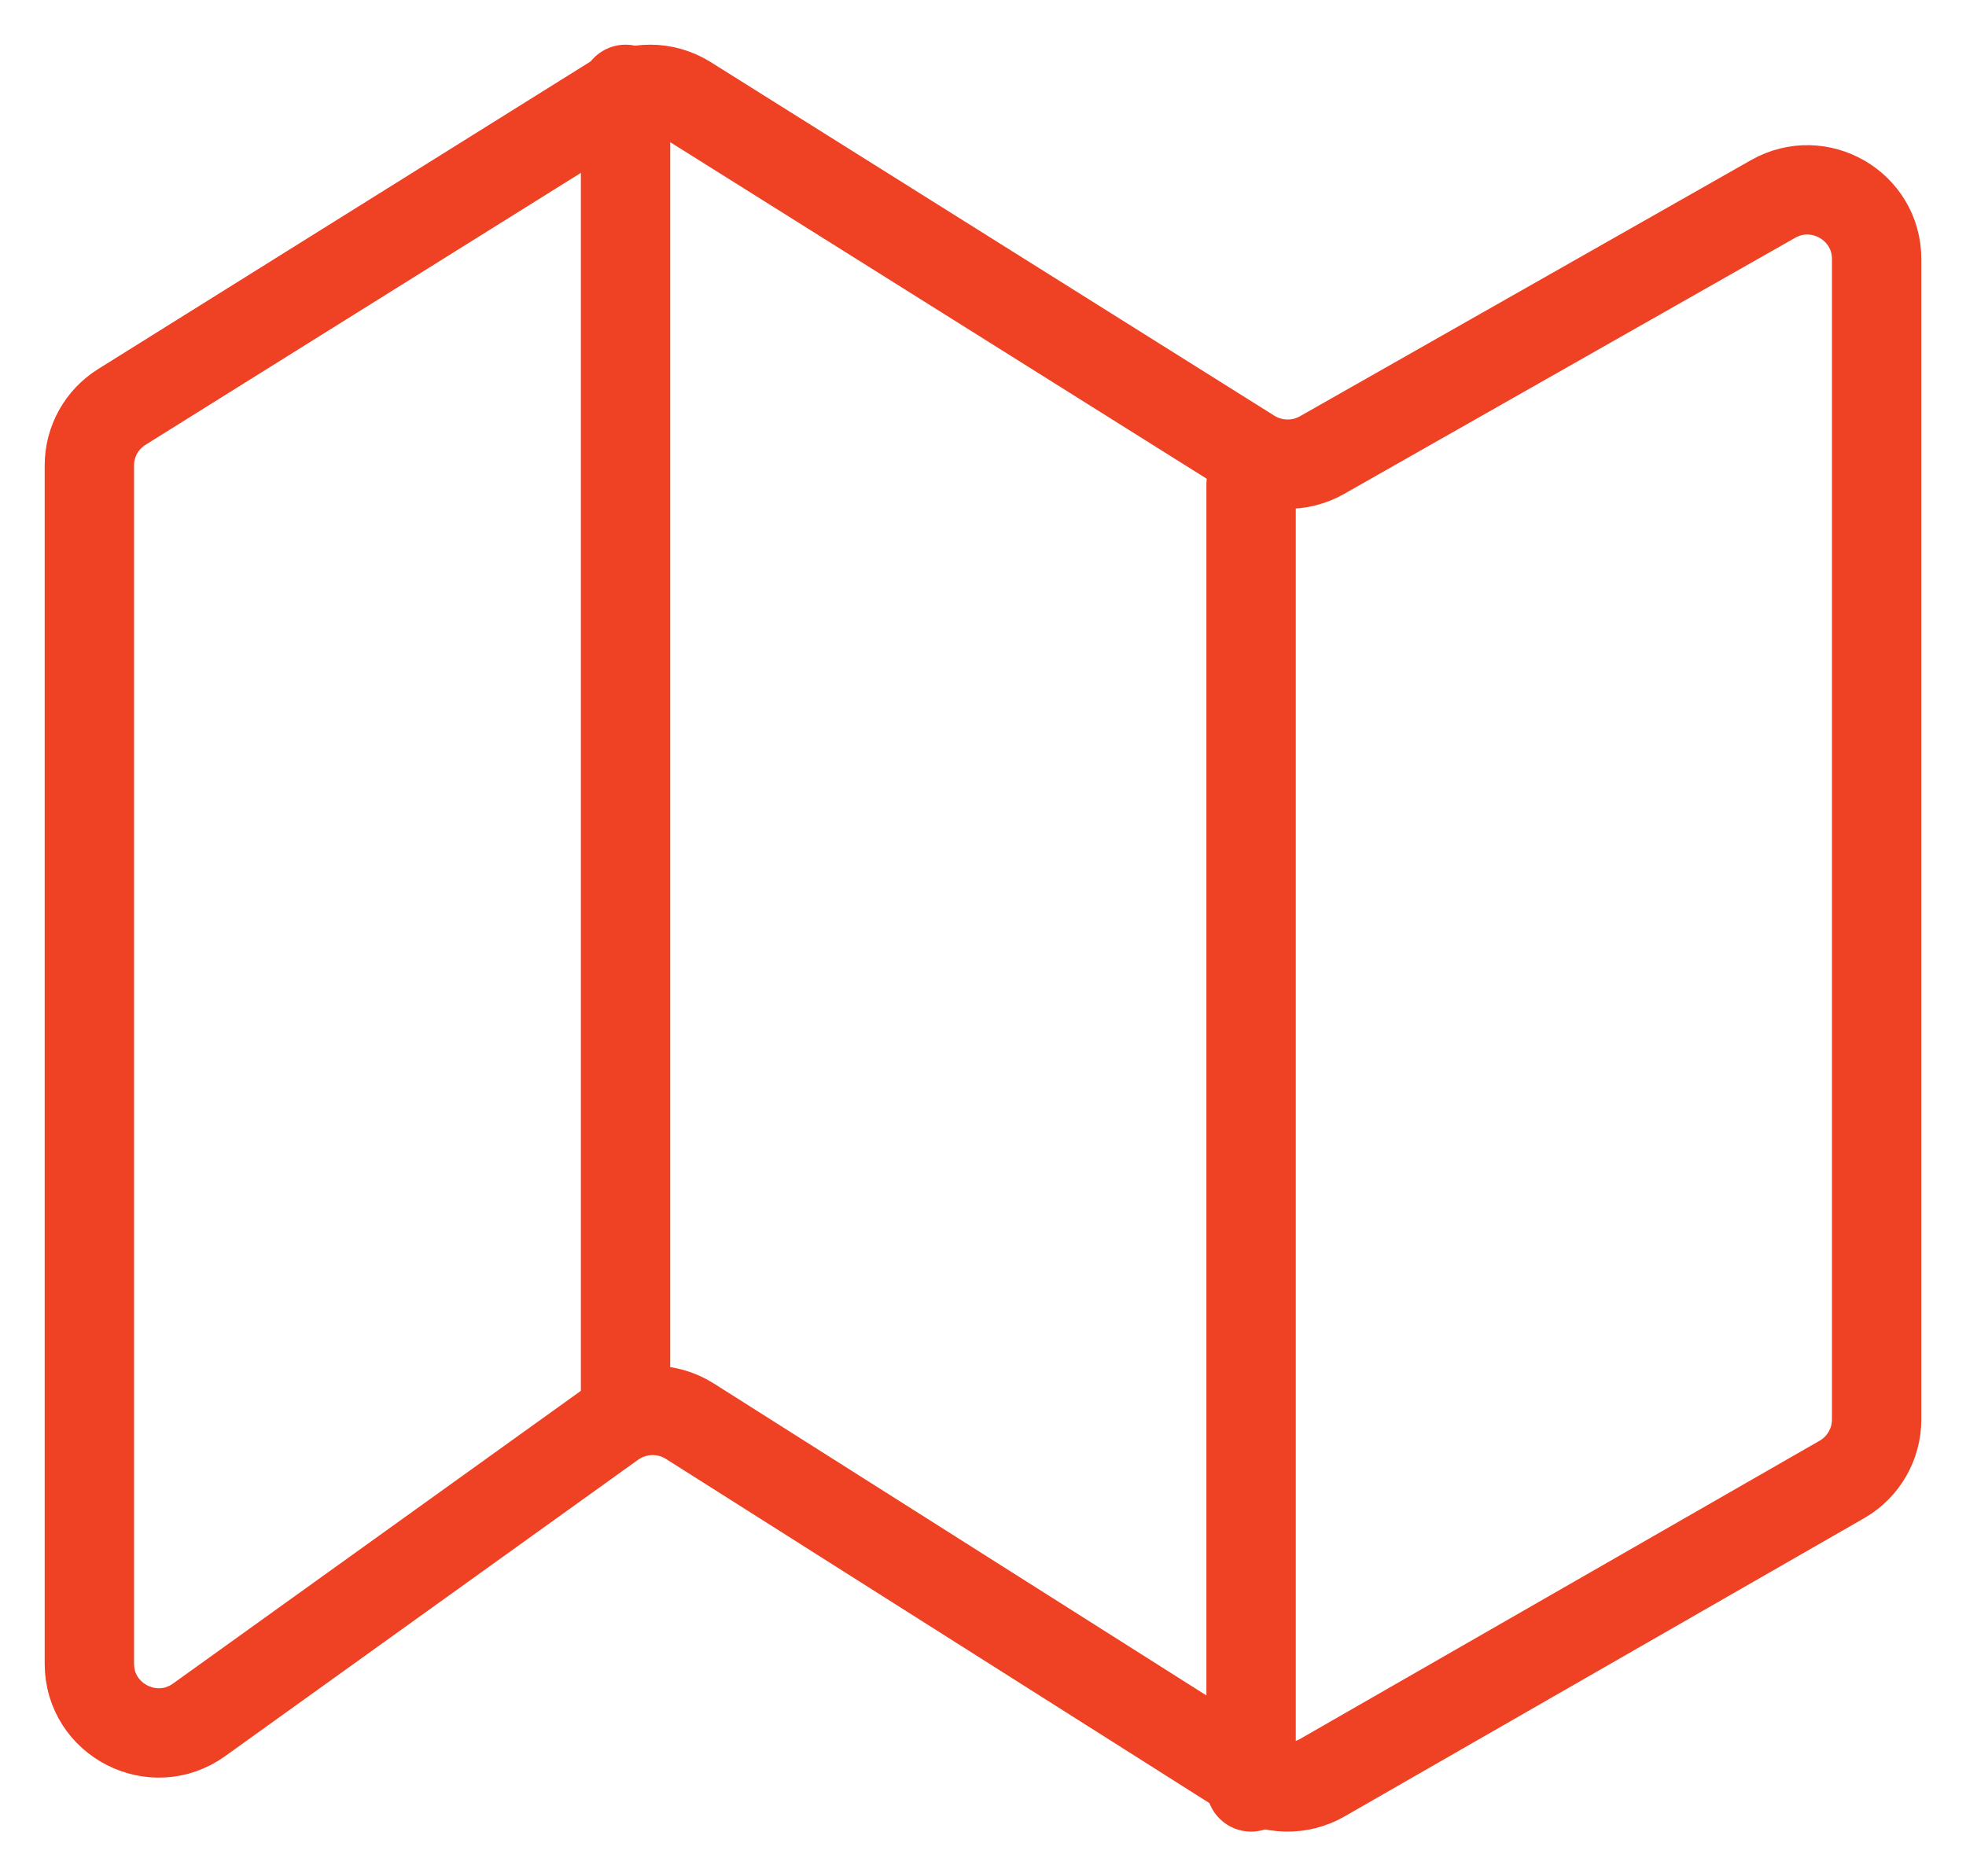
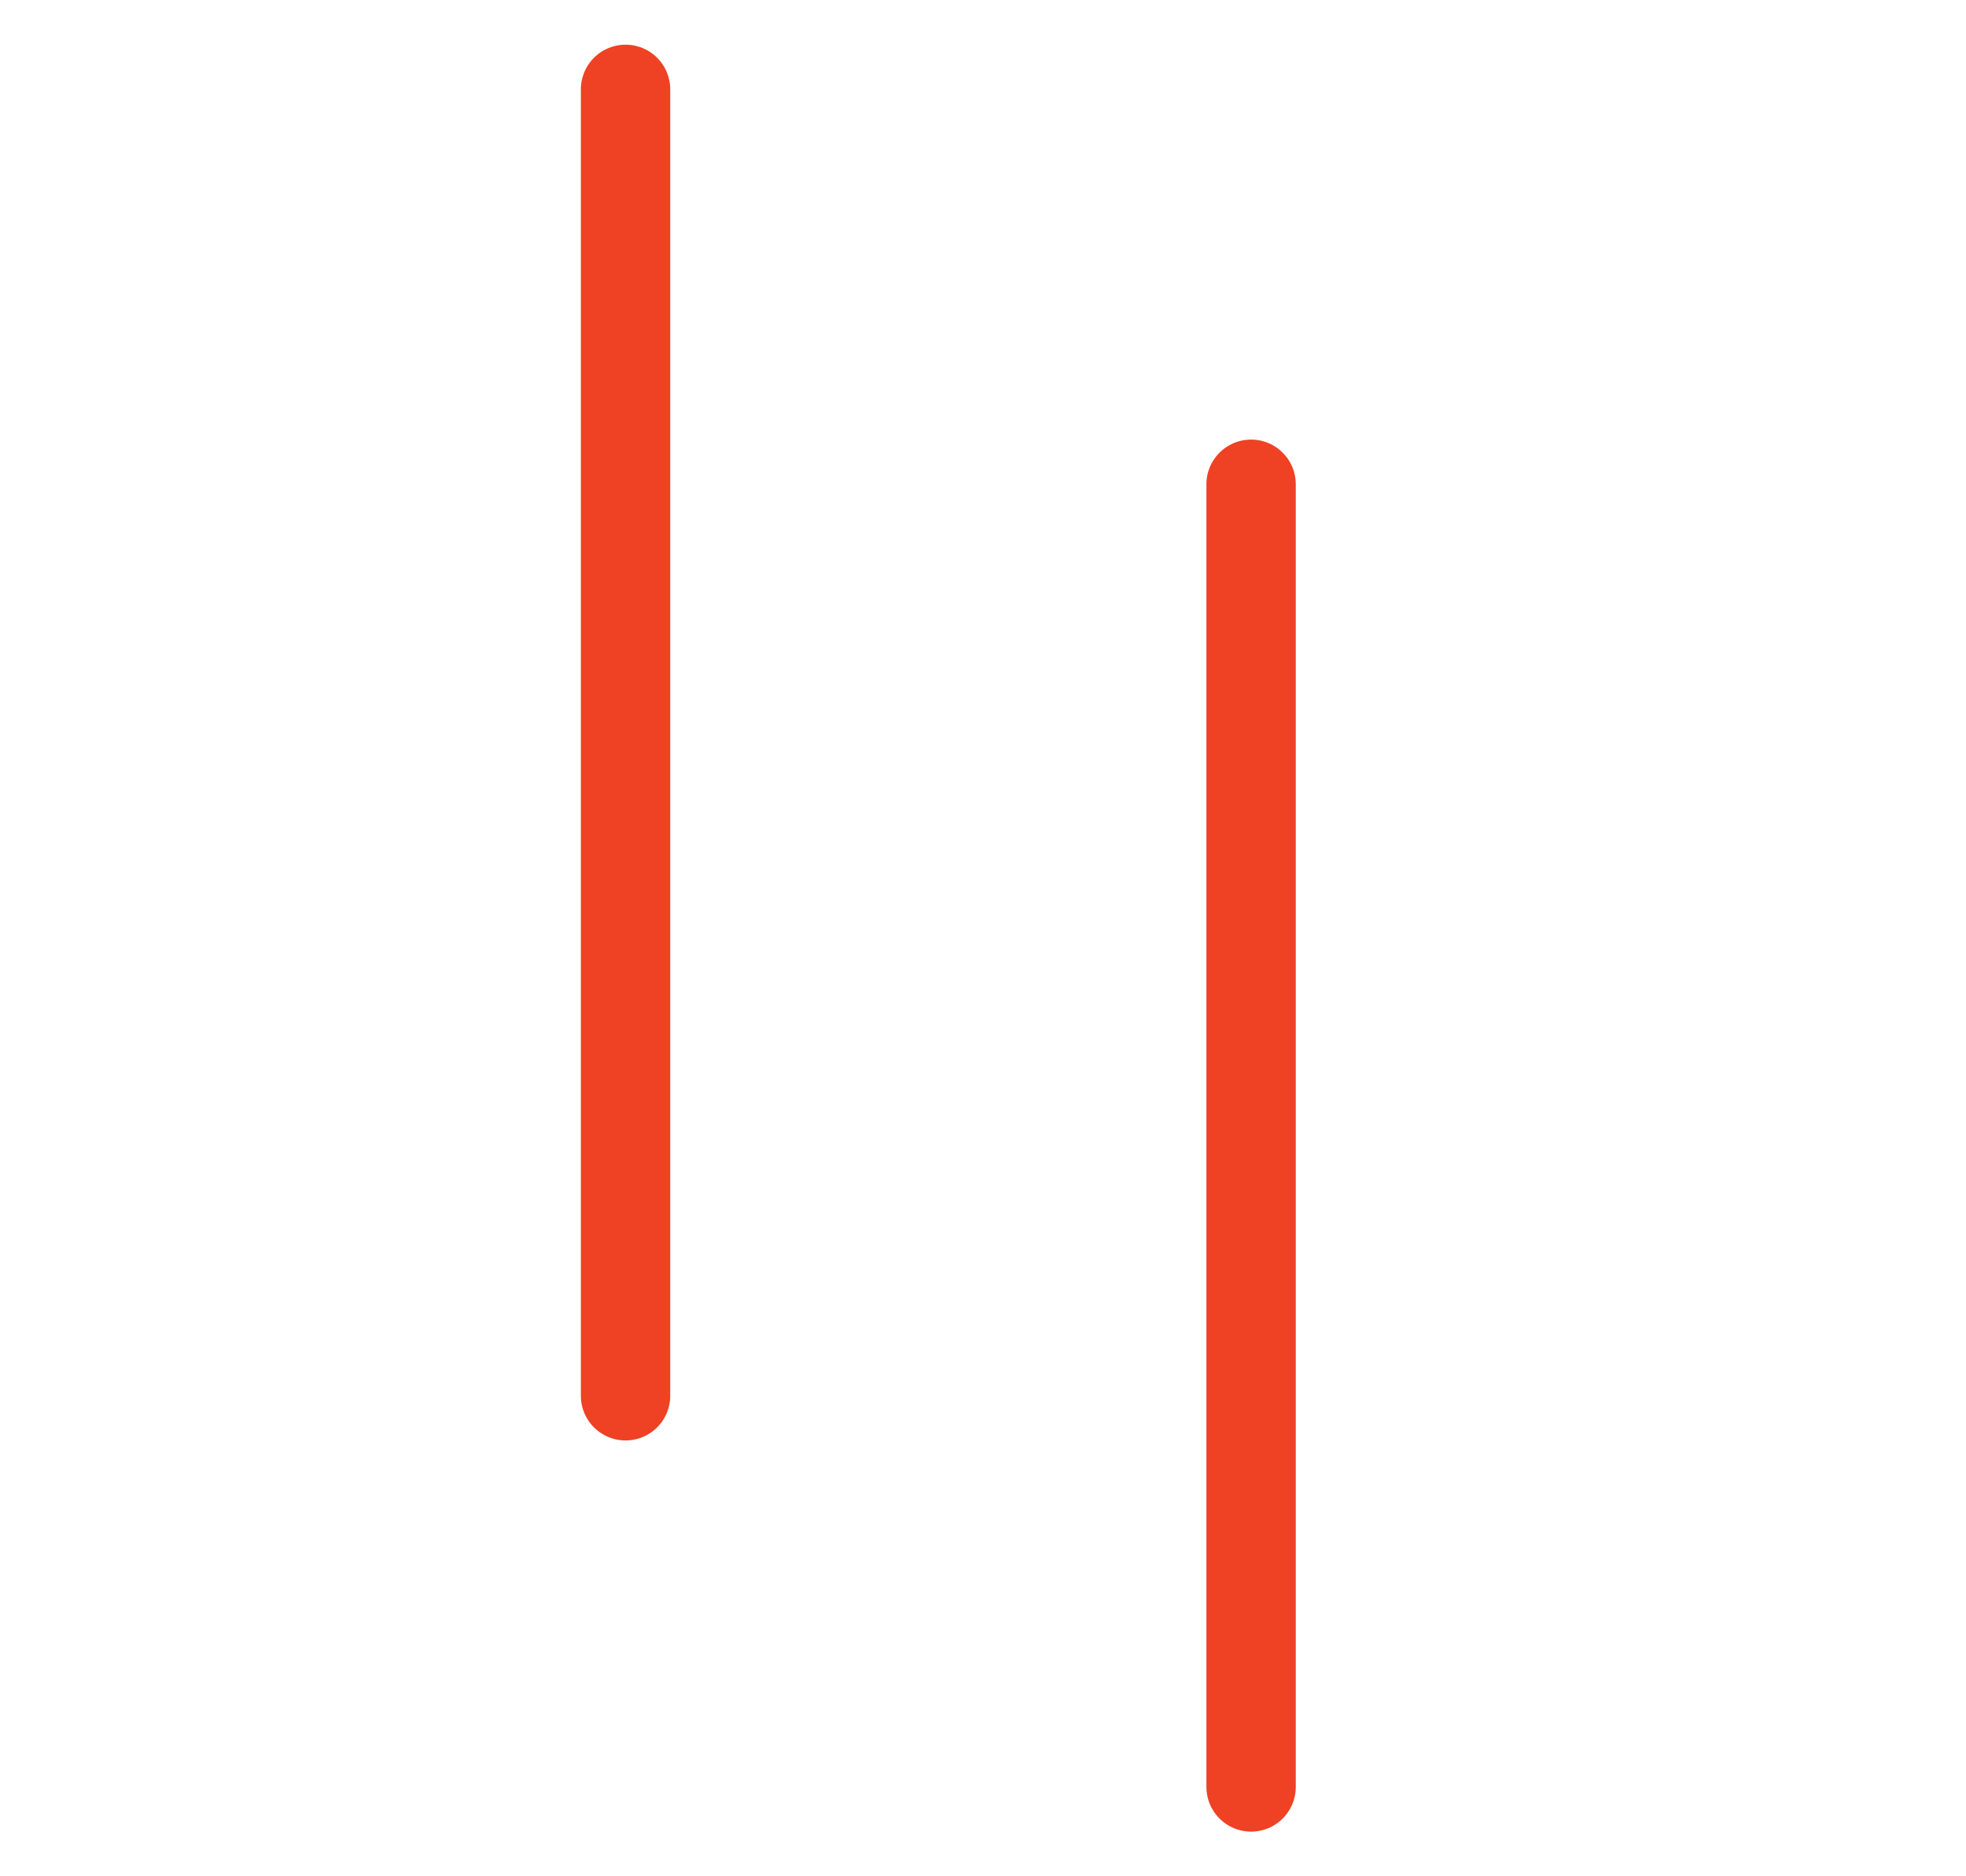
<svg xmlns="http://www.w3.org/2000/svg" width="22" height="21" viewBox="0 0 22 21" fill="none">
-   <path d="M1 5.209V18.621C1 19.251 1.716 19.617 2.228 19.249L6.85 15.931C7.108 15.747 7.452 15.737 7.719 15.906L13.993 19.88C14.236 20.034 14.546 20.04 14.796 19.897L20.612 16.558C20.852 16.42 21 16.164 21 15.888V2.899C21 2.306 20.358 1.934 19.841 2.227L14.793 5.094C14.544 5.235 14.238 5.228 13.996 5.077L7.688 1.119C7.436 0.961 7.116 0.96 6.864 1.118L1.364 4.554C1.137 4.695 1 4.943 1 5.209Z" stroke="#EF4123" stroke-linecap="round" />
  <path d="M7 1V15.622M14 5.42V20" stroke="#EF4123" stroke-linecap="round" />
</svg>